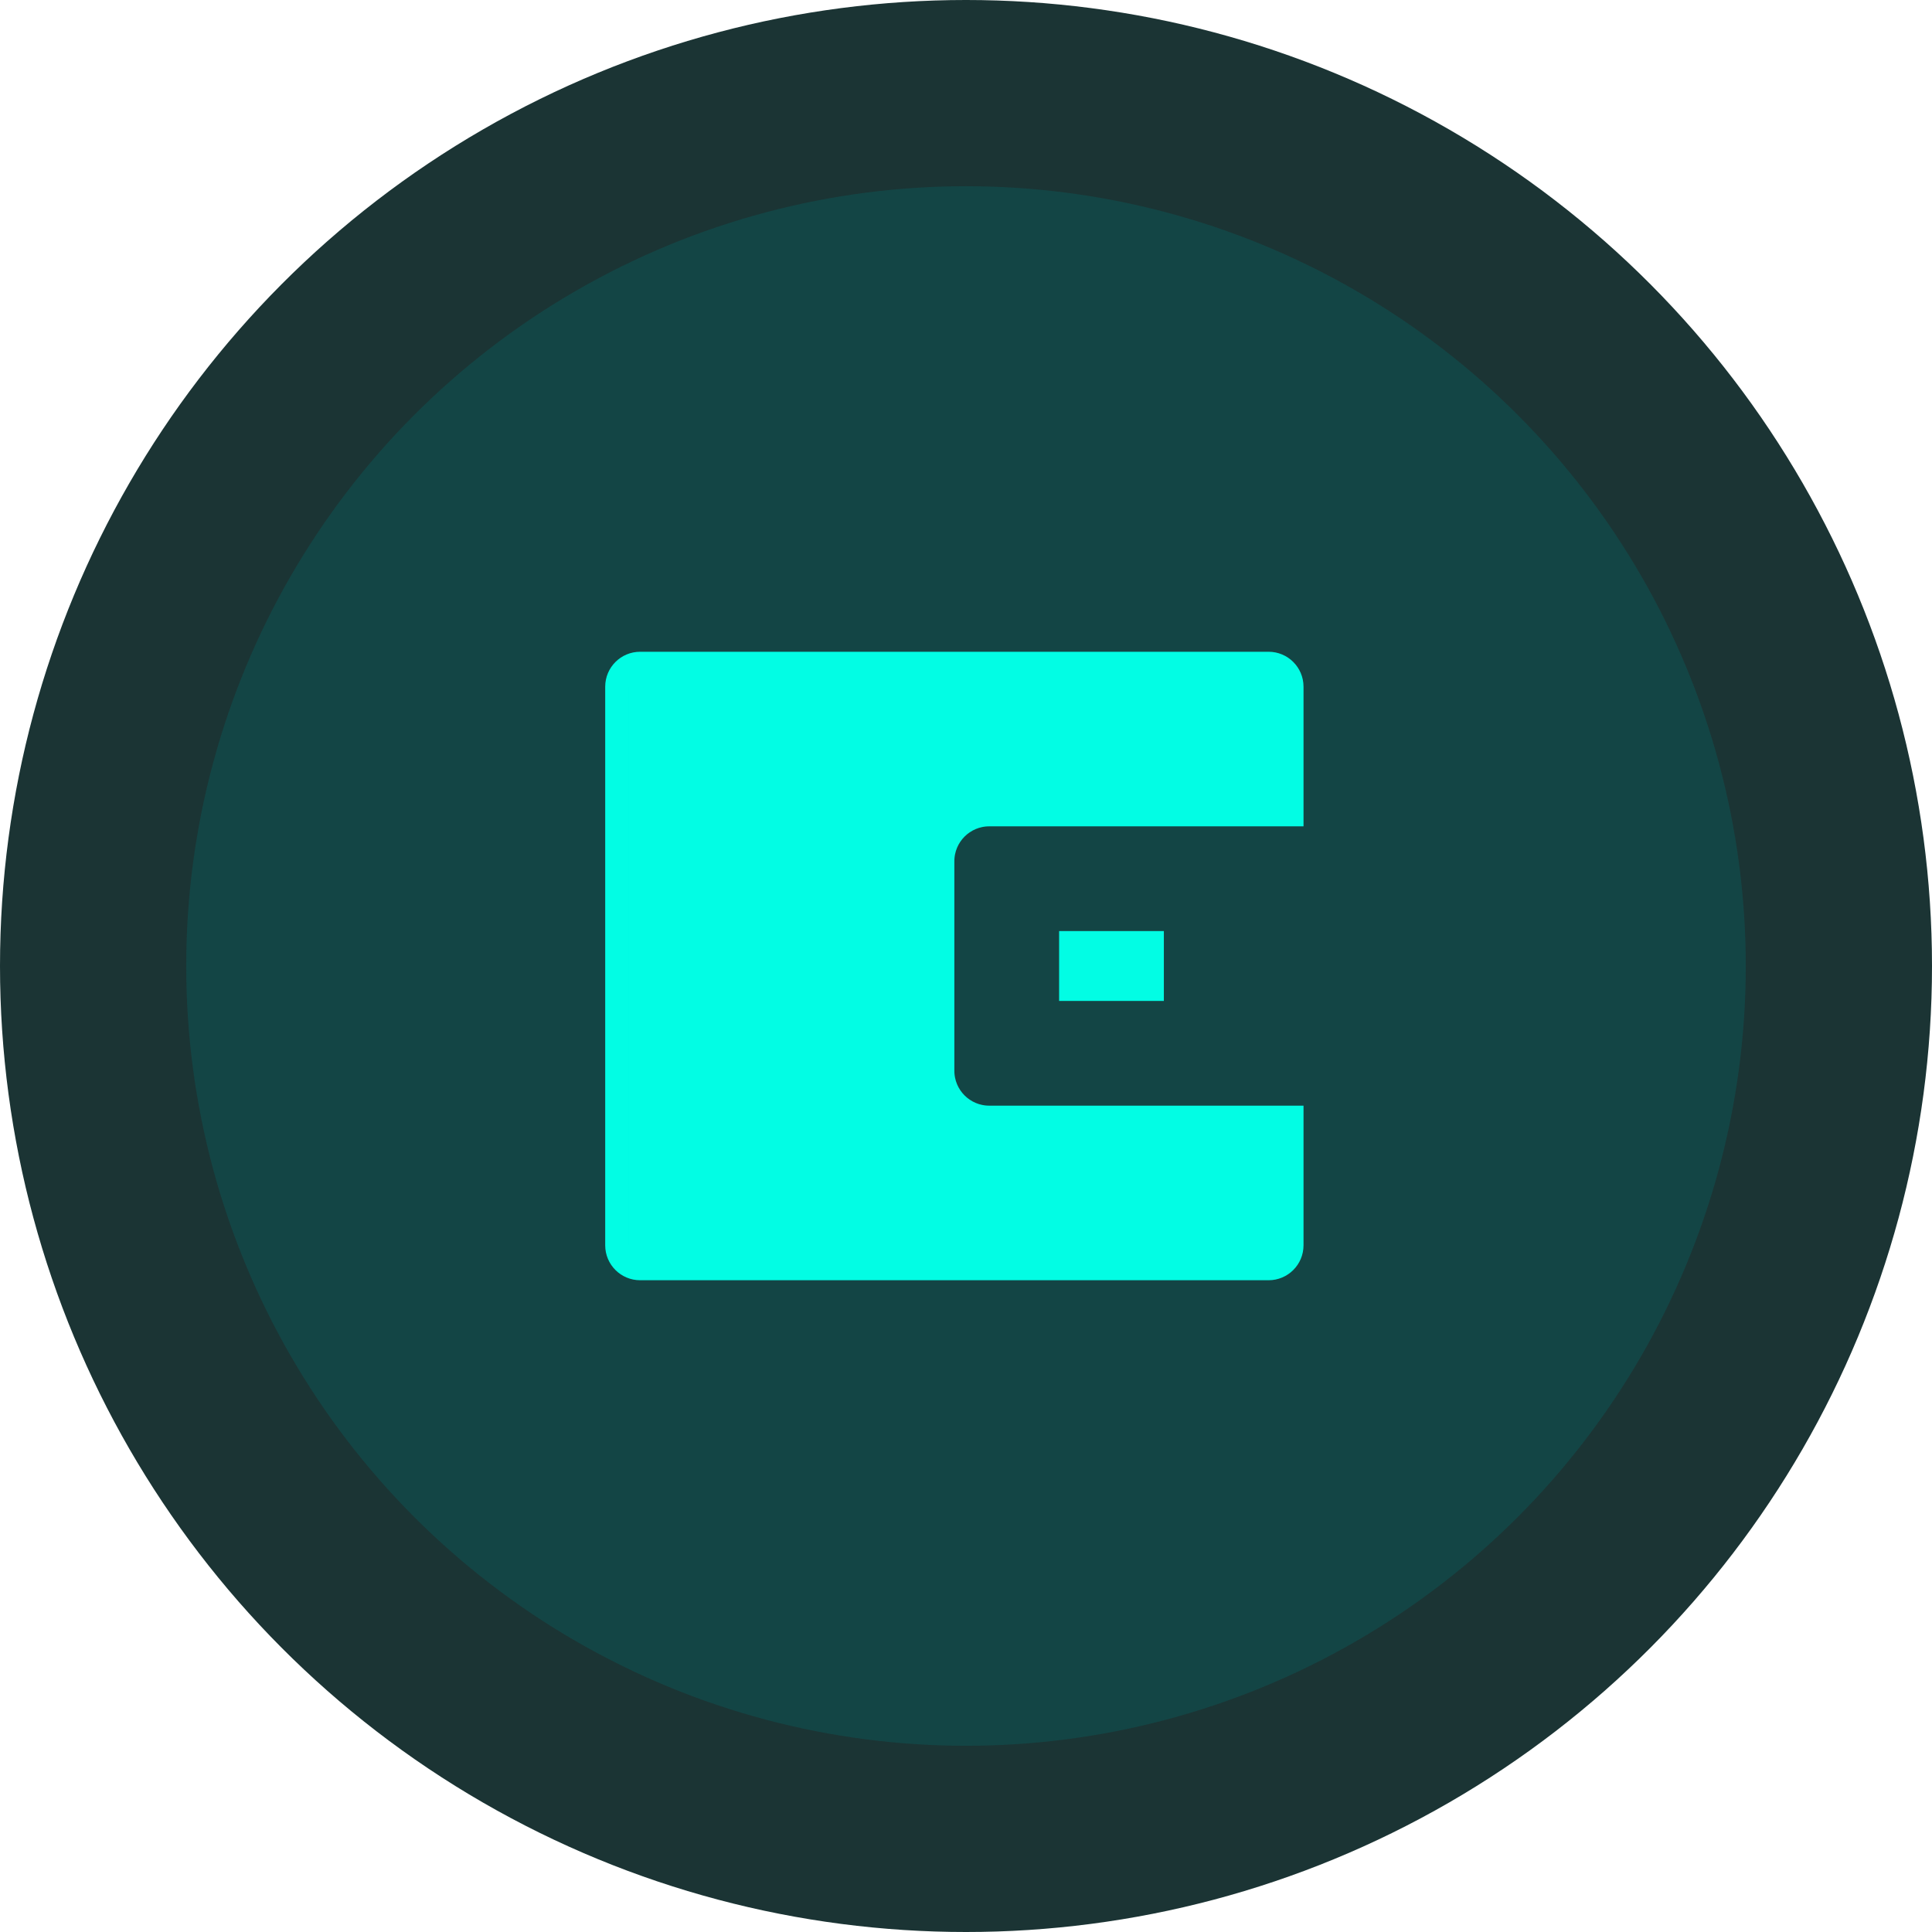
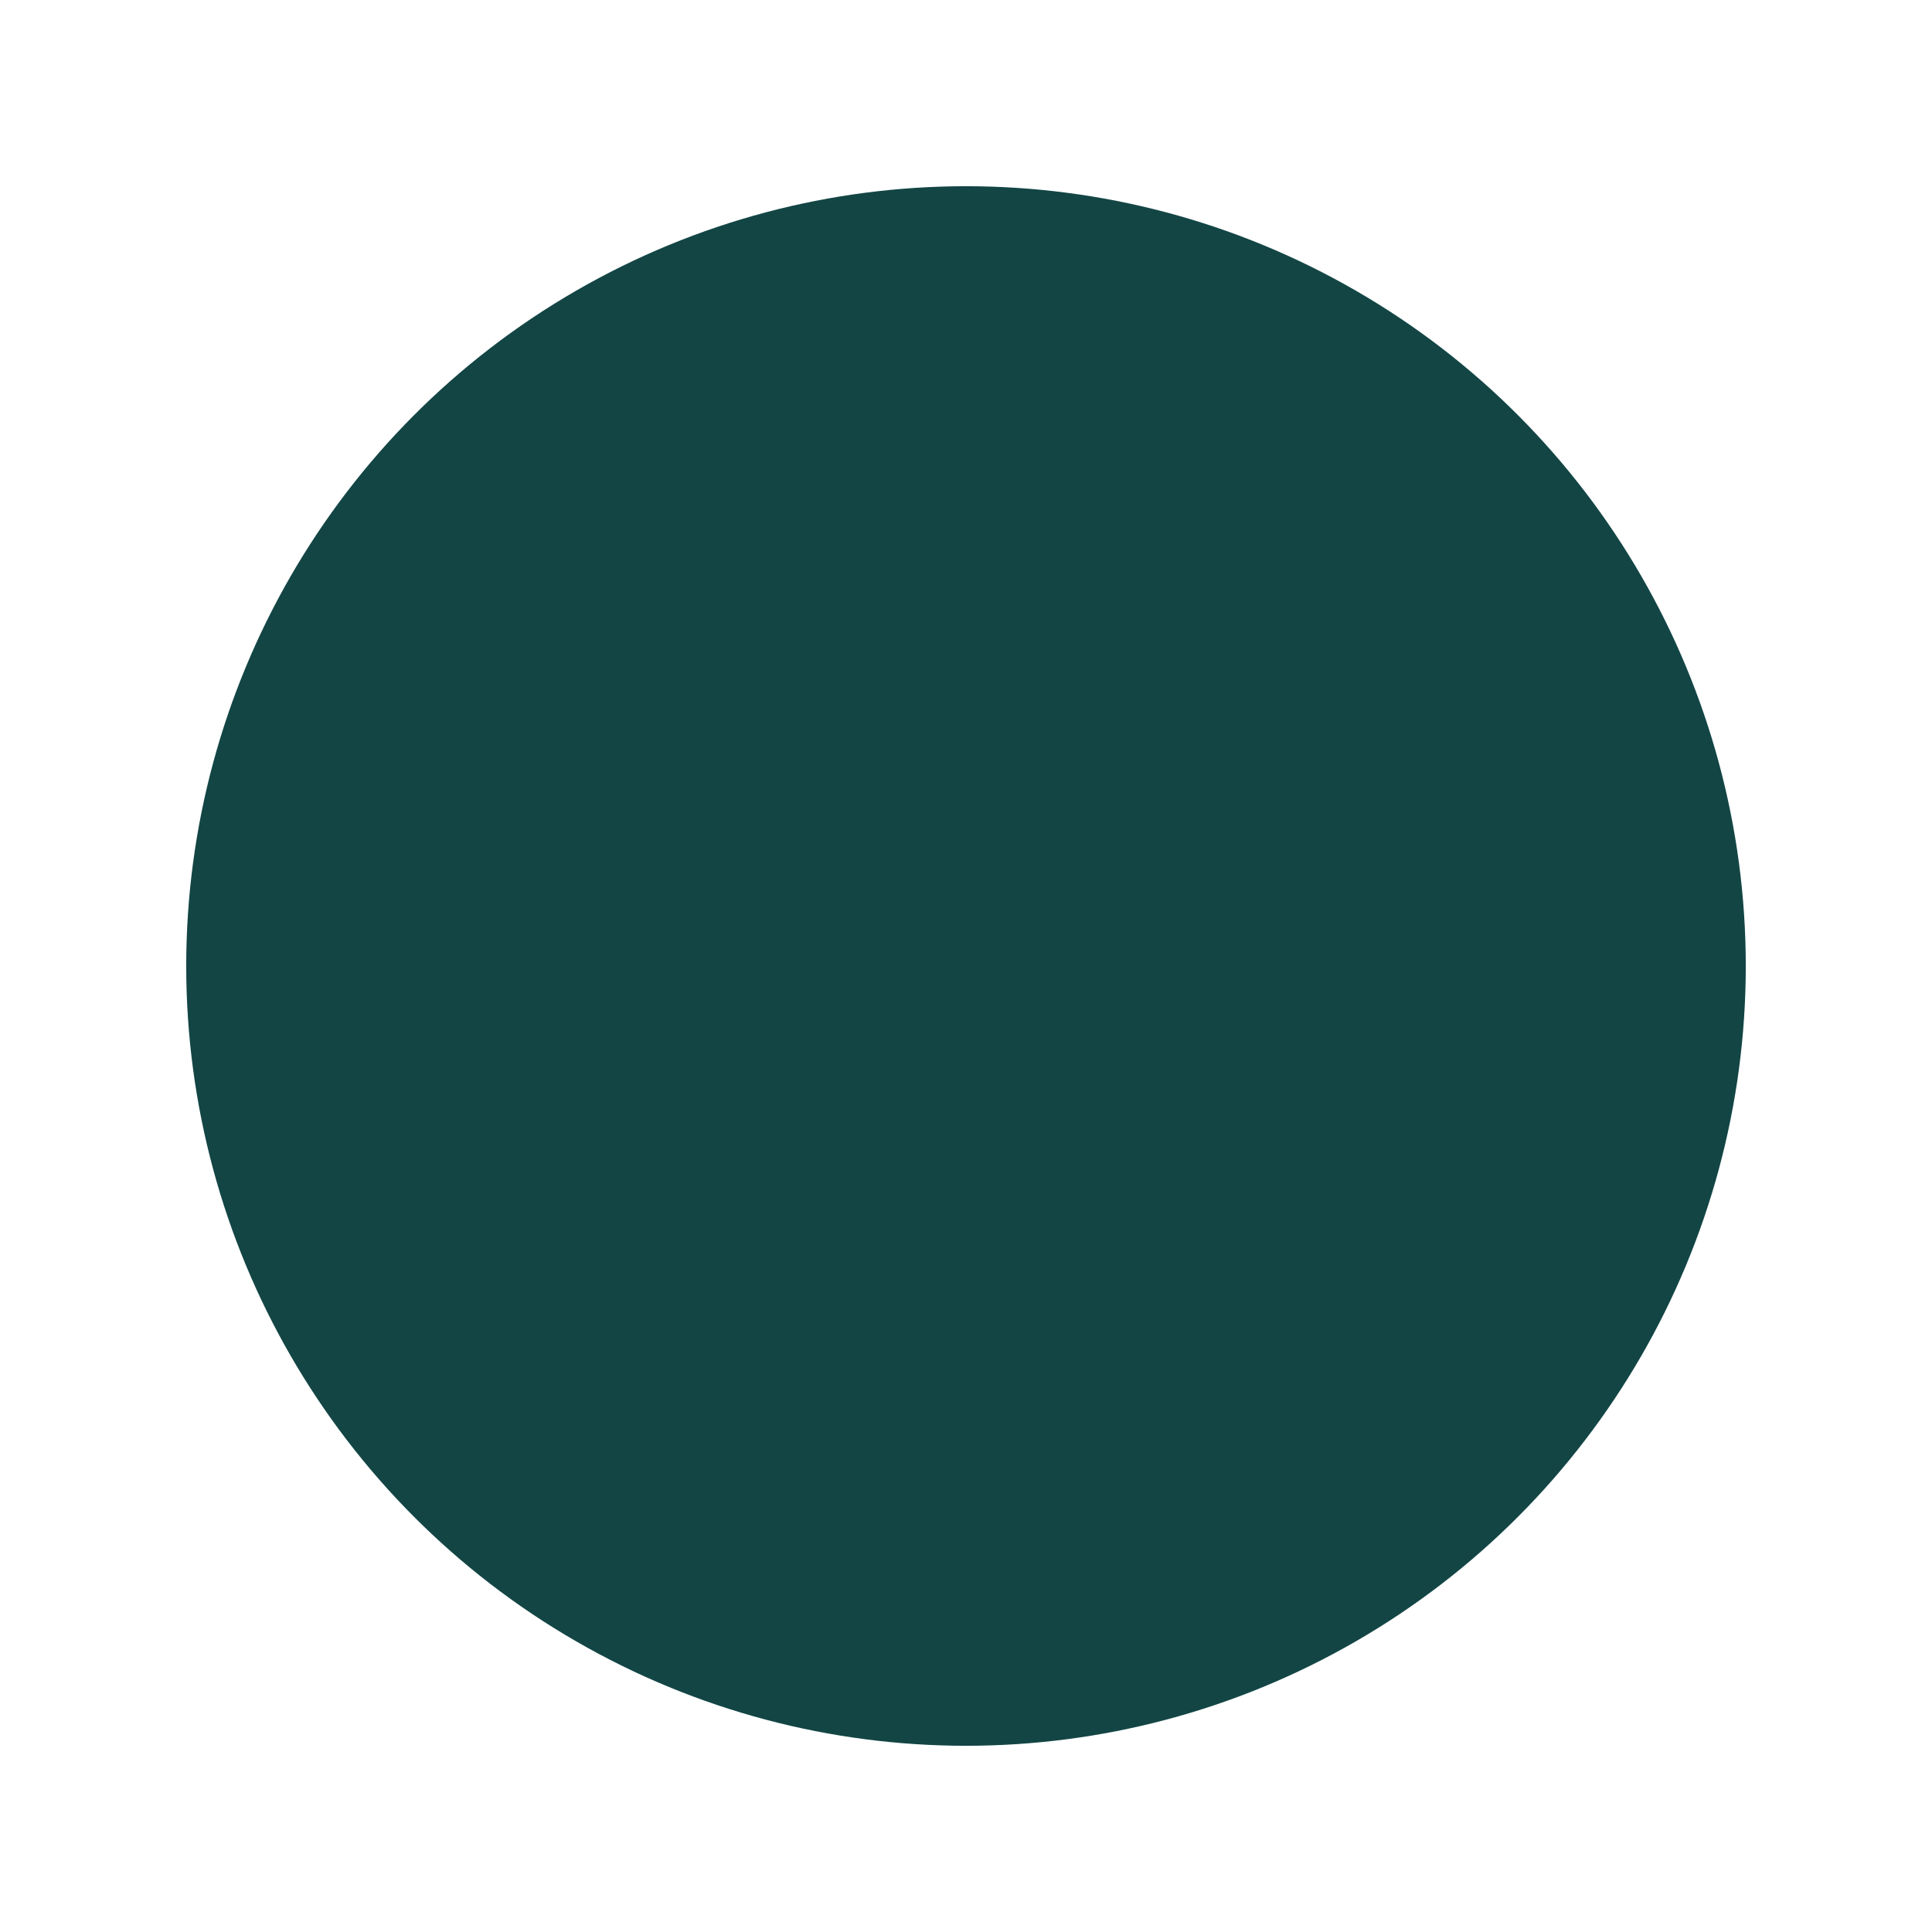
<svg xmlns="http://www.w3.org/2000/svg" width="83" height="83" viewBox="0 0 83 83" fill="none">
-   <circle cx="41.5" cy="41.5" r="41.5" fill="#1B3434" />
  <circle cx="41.5" cy="41.5" r="33.5" fill="#134545" />
-   <path d="M55.5 35H42.5C41.395 35 40.5 35.895 40.5 37V46C40.5 47.105 41.395 48 42.5 48H55.5V53.5C55.5 54.052 55.052 54.5 54.5 54.5H27.5C26.948 54.5 26.5 54.052 26.5 53.5V29.5C26.5 28.948 26.948 28.5 27.5 28.5H54.5C55.052 28.5 55.5 28.948 55.5 29.5V35ZM46 40.5H49.5V42.5H46V40.5Z" fill="#02FDE4" stroke="#02FDE4" />
</svg>